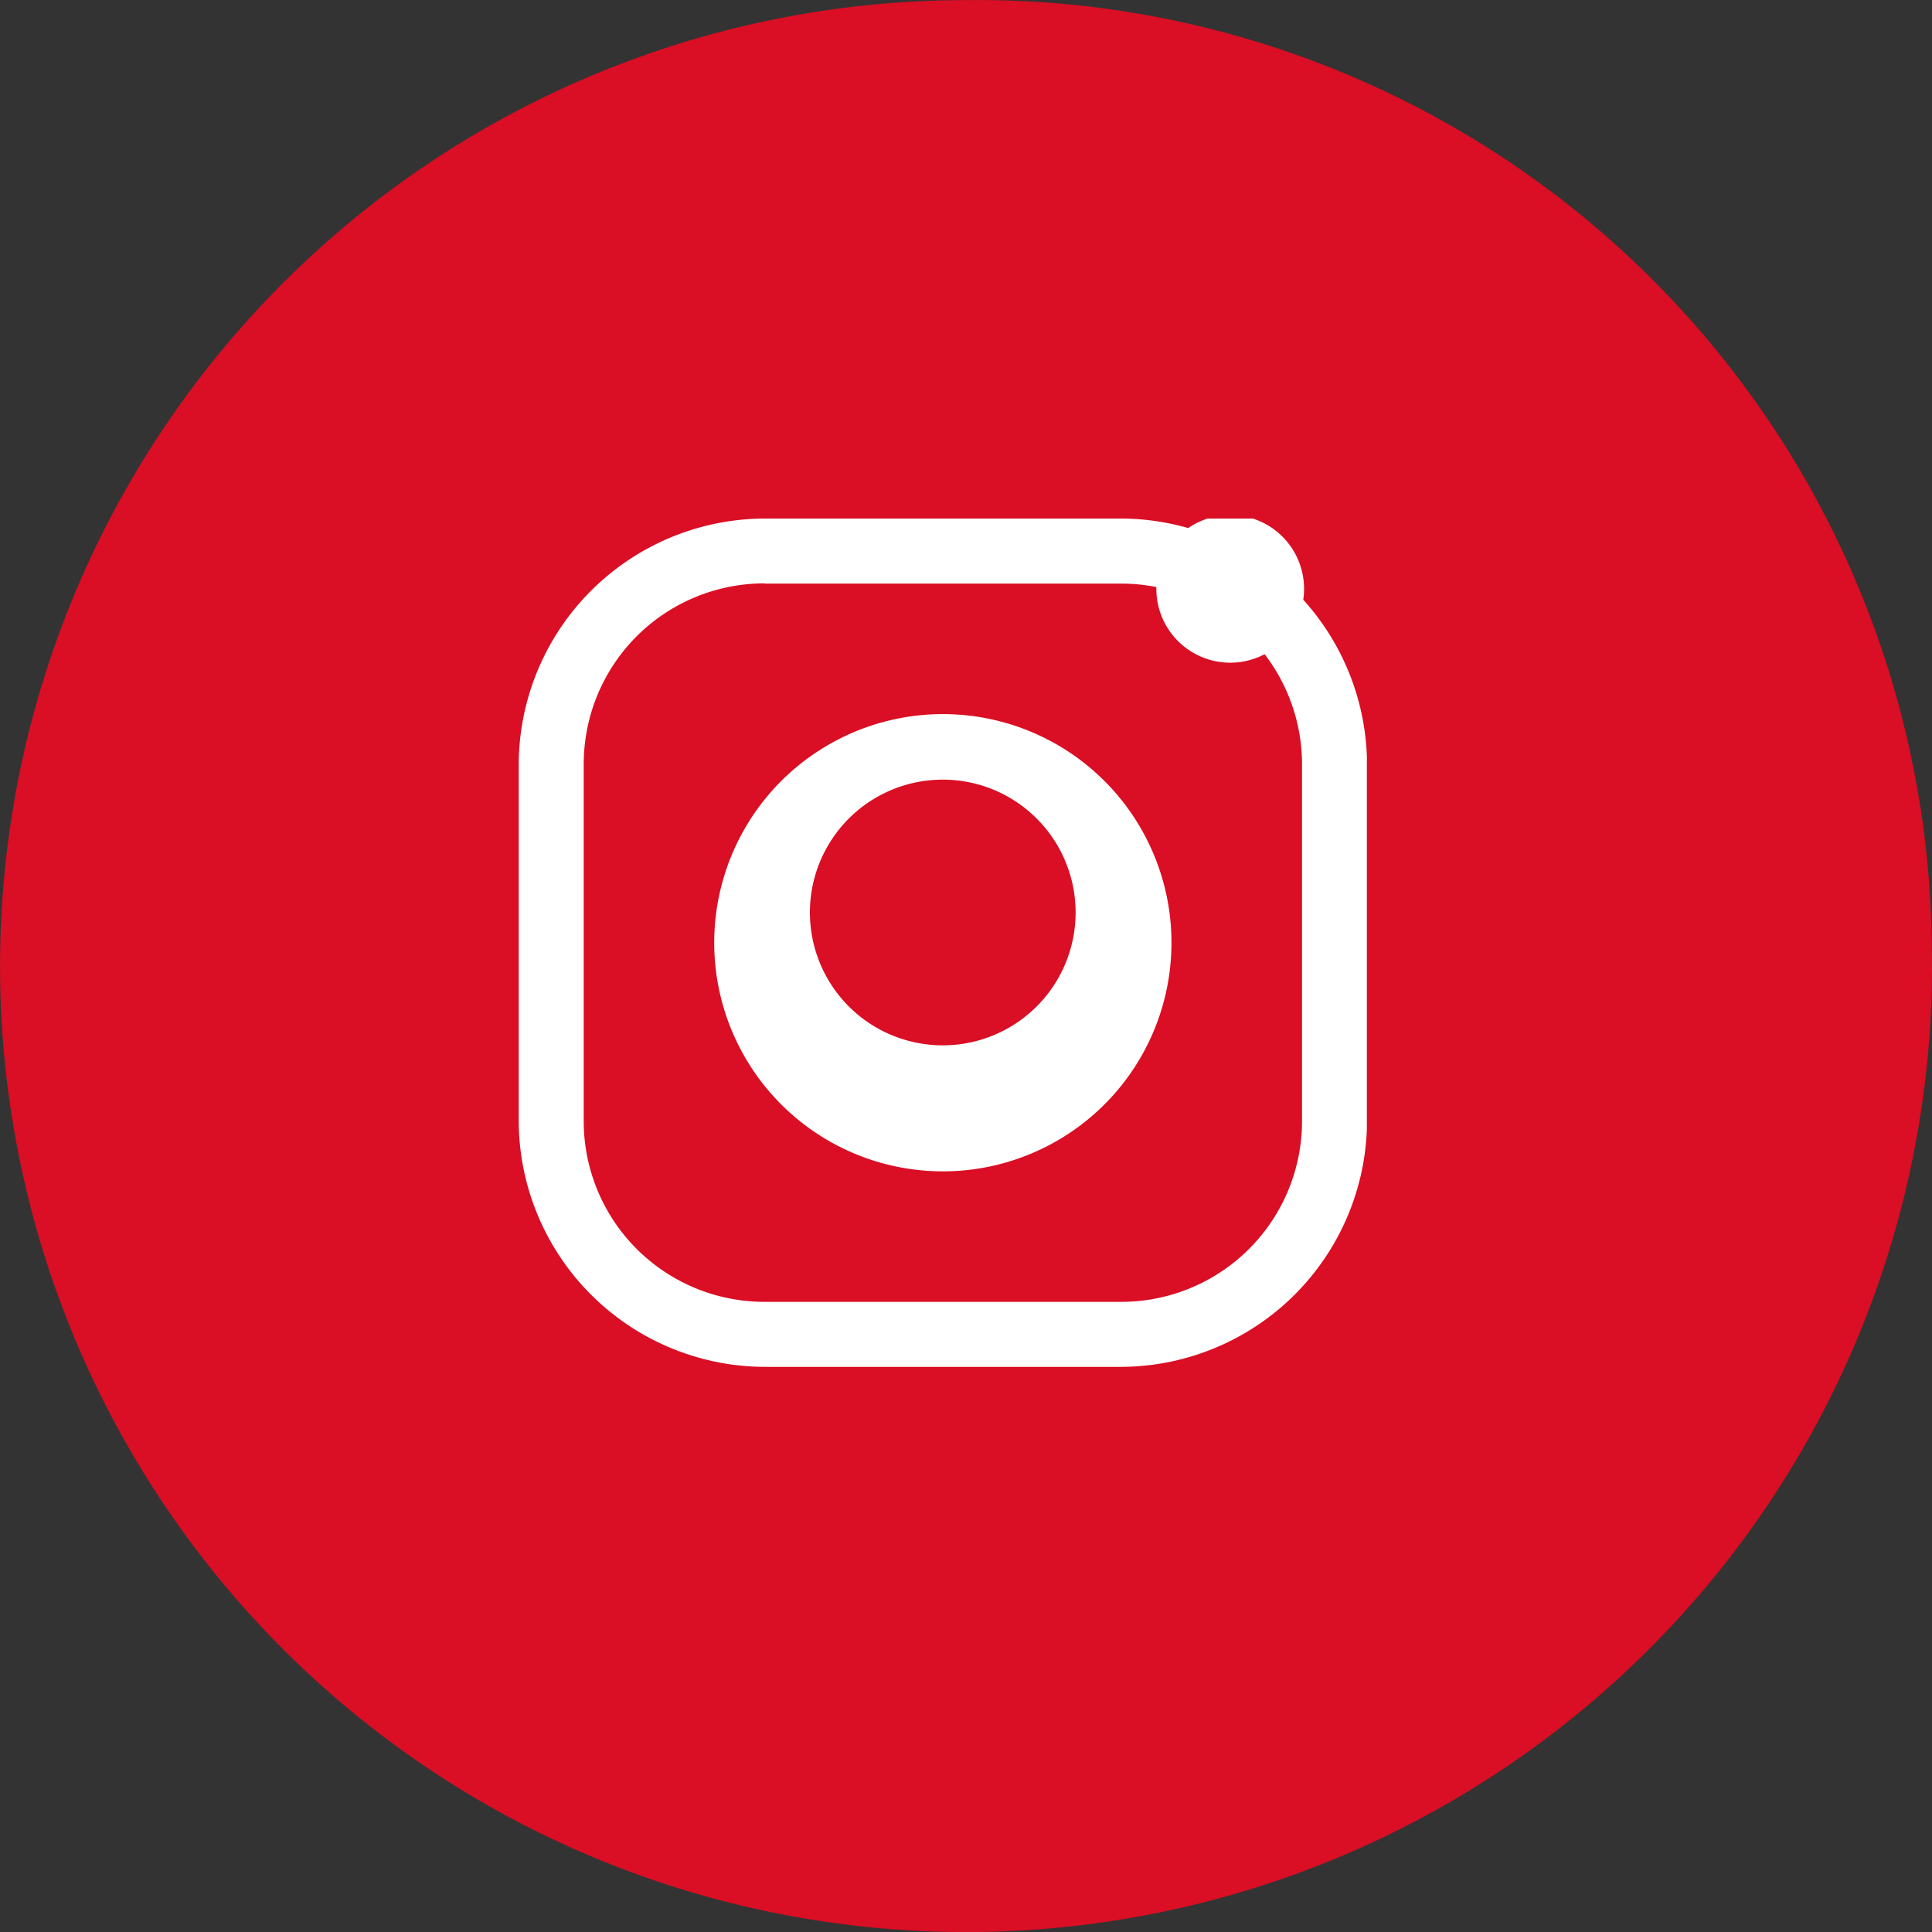
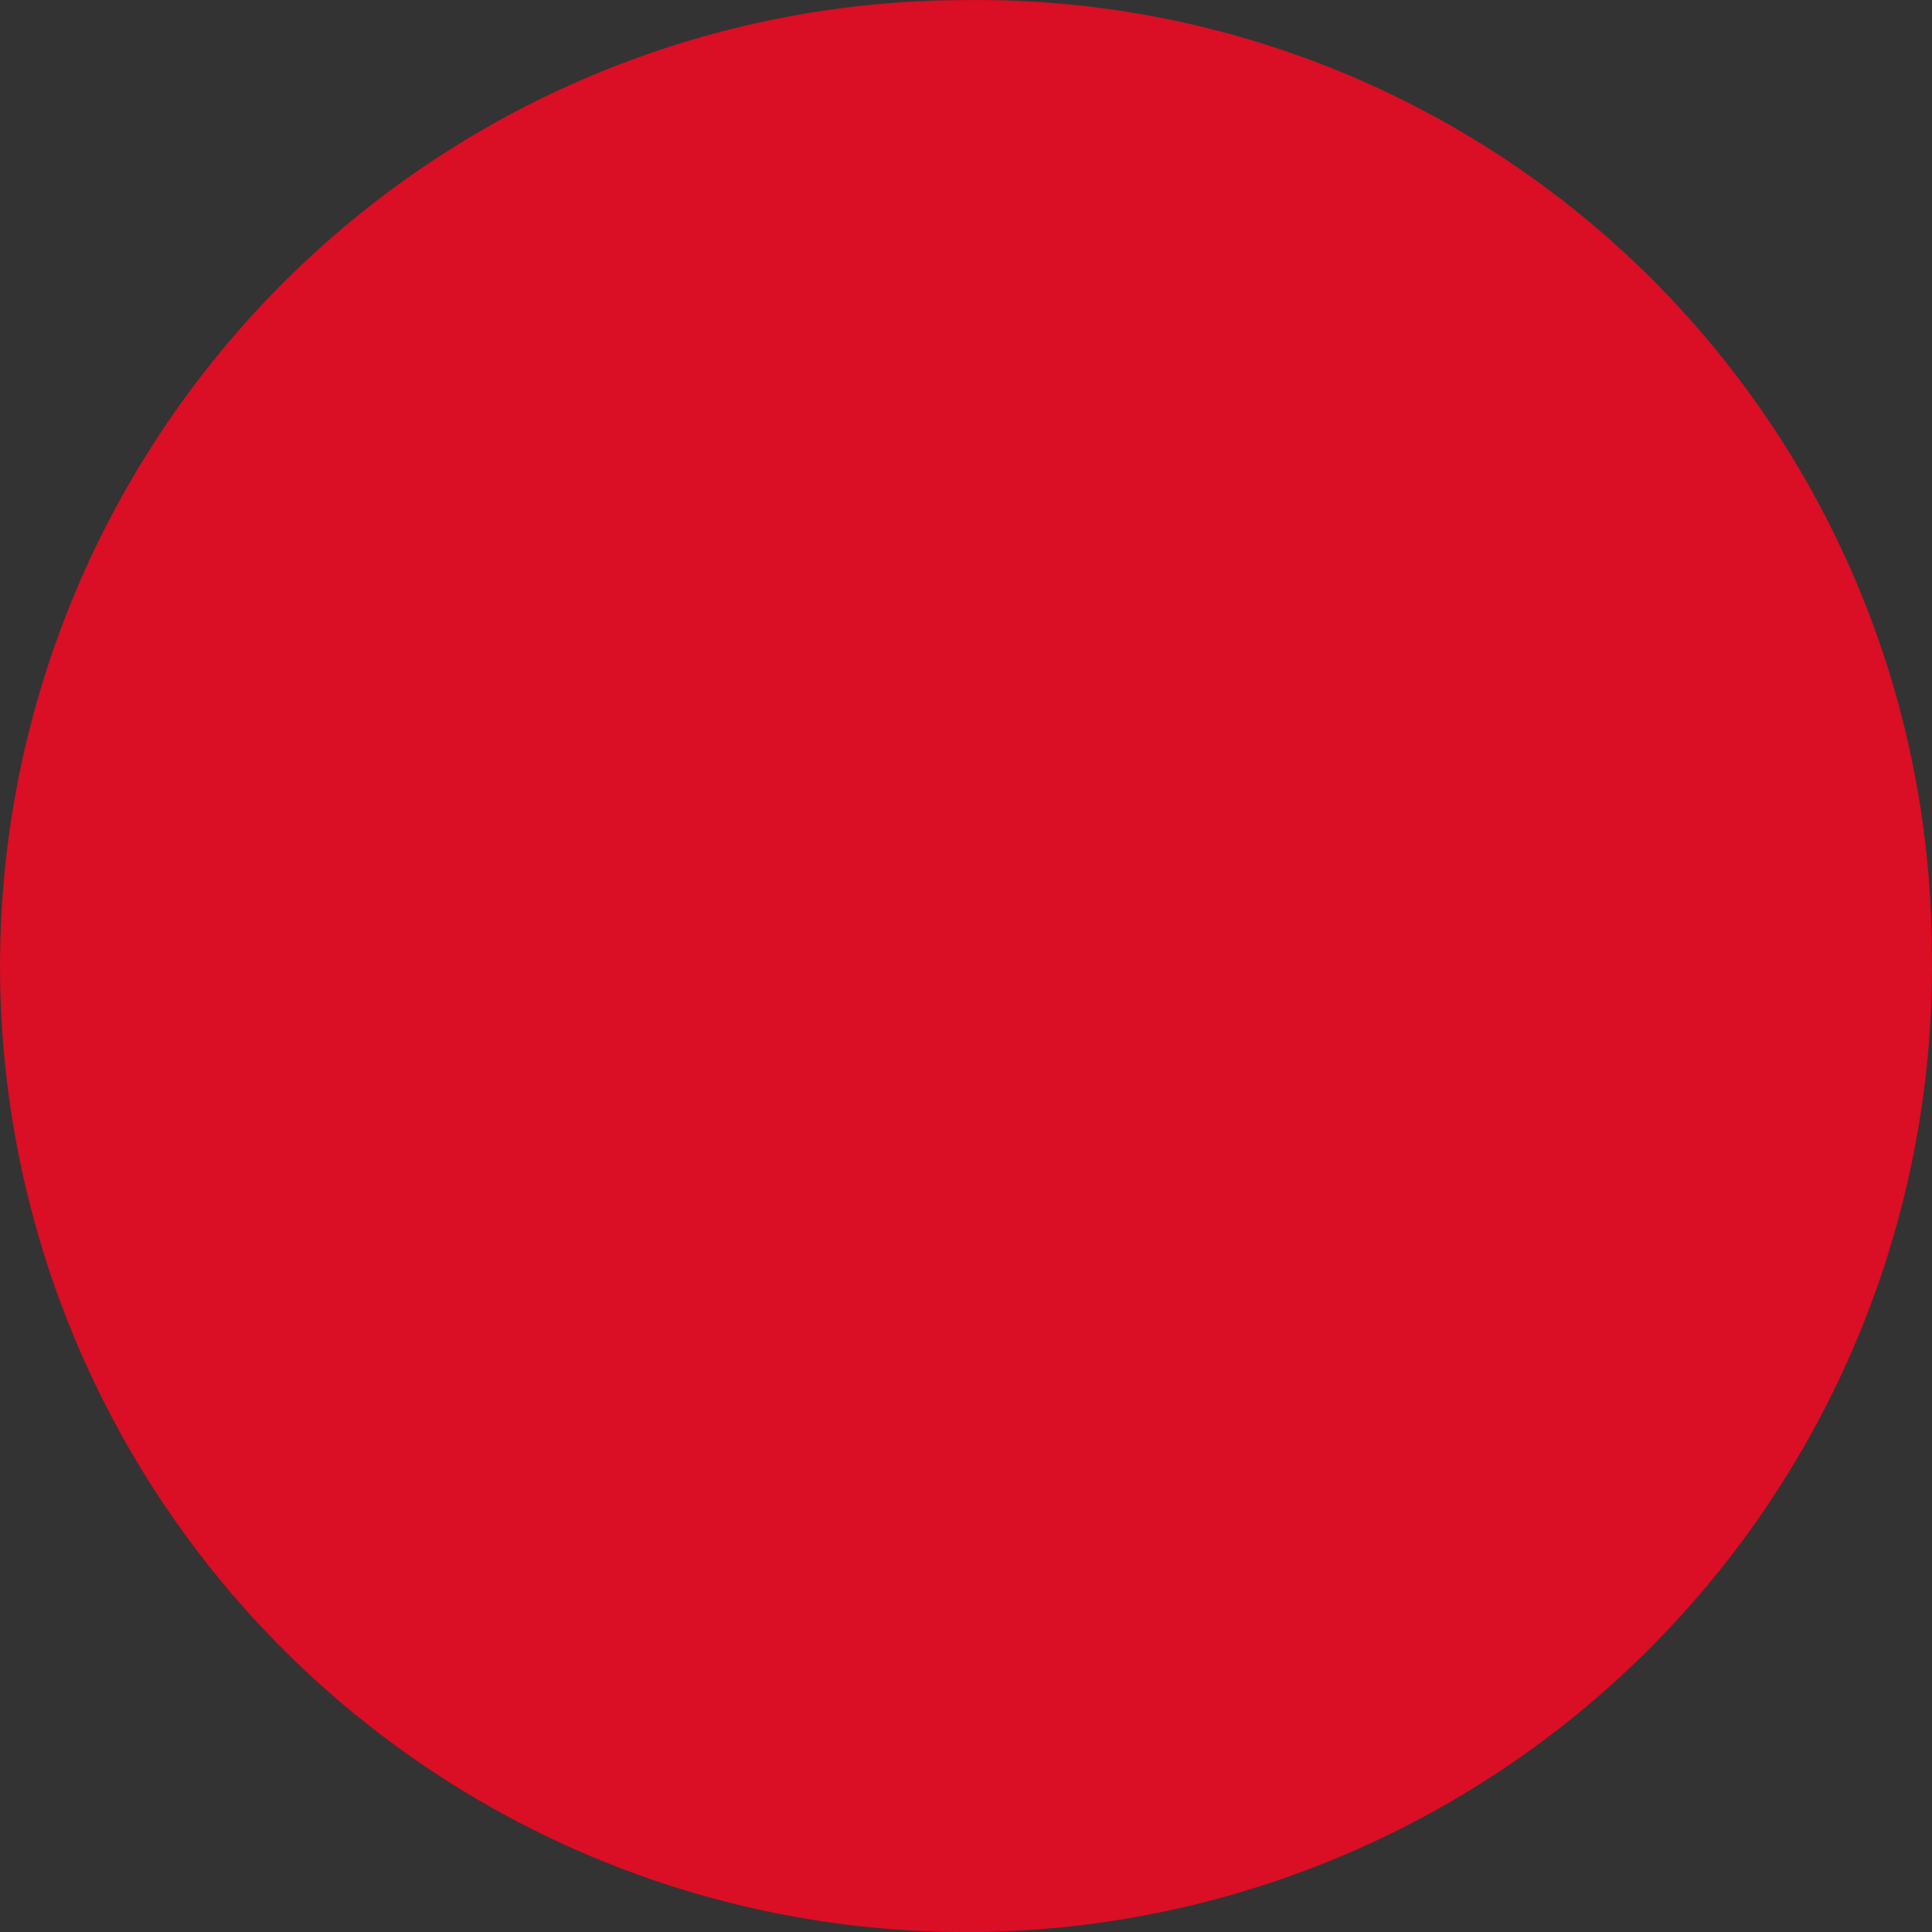
<svg xmlns="http://www.w3.org/2000/svg" width="33.667" height="33.668" viewBox="0 0 33.667 33.668">
  <rect x="0" y="0" width="33.667" height="33.668" fill="#333333" stroke="none" />
  <defs>
    <clipPath id="clip-path">
-       <rect id="Rectangle_127" data-name="Rectangle 127" width="14.783" height="14.783" fill="#fff" />
-     </clipPath>
+       </clipPath>
  </defs>
  <g id="Group_1" data-name="Group 1" transform="translate(-1072.435 -524.671)">
    <path id="Path_13" data-name="Path 13" d="M1604.66,2146.43a16.833,16.833,0,1,1-16.83-16.43A16.626,16.626,0,0,1,1604.66,2146.43Z" transform="translate(-498.563 -1605.327)" fill="#da0e24" />
    <g id="Group_6" data-name="Group 6" transform="translate(1081.471 533.707)" clip-path="url(#clip-path)">
-       <path id="Path_14" data-name="Path 14" d="M1586.29,2141a4.3,4.3,0,0,0-4.287,4.287v6.209a4.3,4.3,0,0,0,4.287,4.287h6.209a4.3,4.3,0,0,0,4.287-4.287v-6.209A4.3,4.3,0,0,0,1592.5,2141Zm0,1.134h6.209a3.149,3.149,0,0,1,3.154,3.153v6.209a3.15,3.15,0,0,1-3.154,3.154h-6.209a3.149,3.149,0,0,1-3.154-3.154v-6.209a3.149,3.149,0,0,1,3.154-3.157Zm7.367,1.141a1.287,1.287,0,1,0-.007-.005Zm-4.262,1.133a3.984,3.984,0,1,0,3.983,3.983,3.983,3.983,0,0,0-3.983-3.983Zm0,1.142a2.315,2.315,0,1,1-.005,0Z" transform="translate(-1582 -2141)" fill="#fff" />
+       <path id="Path_14" data-name="Path 14" d="M1586.29,2141a4.3,4.3,0,0,0-4.287,4.287v6.209a4.3,4.3,0,0,0,4.287,4.287h6.209a4.3,4.3,0,0,0,4.287-4.287v-6.209A4.3,4.3,0,0,0,1592.5,2141Zm0,1.134a3.149,3.149,0,0,1,3.154,3.153v6.209a3.15,3.15,0,0,1-3.154,3.154h-6.209a3.149,3.149,0,0,1-3.154-3.154v-6.209a3.149,3.149,0,0,1,3.154-3.157Zm7.367,1.141a1.287,1.287,0,1,0-.007-.005Zm-4.262,1.133a3.984,3.984,0,1,0,3.983,3.983,3.983,3.983,0,0,0-3.983-3.983Zm0,1.142a2.315,2.315,0,1,1-.005,0Z" transform="translate(-1582 -2141)" fill="#fff" />
    </g>
  </g>
</svg>